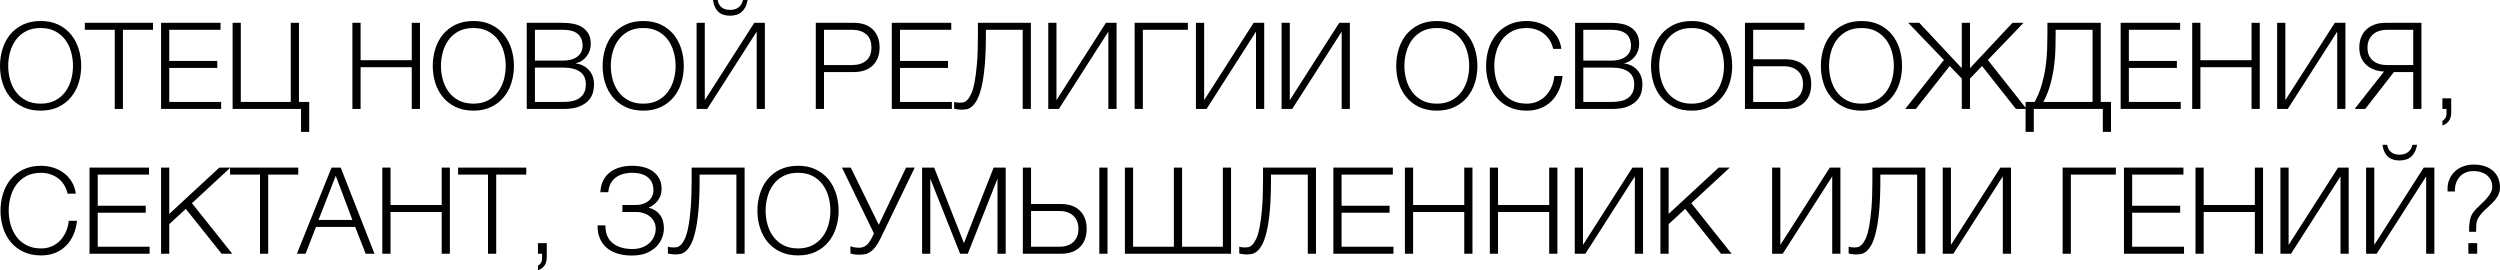
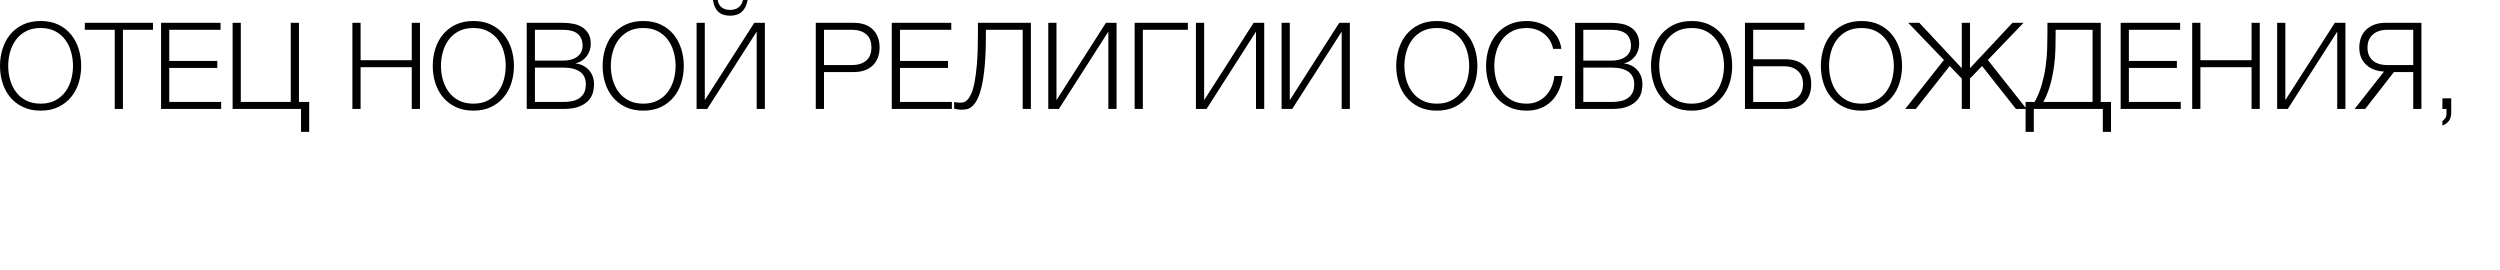
<svg xmlns="http://www.w3.org/2000/svg" xml:space="preserve" width="70.56mm" height="7.628mm" style="shape-rendering:geometricPrecision; text-rendering:geometricPrecision; image-rendering:optimizeQuality; fill-rule:evenodd; clip-rule:evenodd" viewBox="0 0 7227.76 781.34">
  <defs>
    <style type="text/css">  .fil0 {fill:black;fill-rule:nonzero}  </style>
  </defs>
  <g id="Слой_x0020_1">
    <g id="_2380335489872">
-       <path class="fil0" d="M158.9 731.33c11.96,-4.73 22.37,-11.42 31.22,-20.06 8.82,-8.64 16.04,-19.11 21.61,-31.44 5.59,-12.32 9.18,-26.16 10.84,-41.53l-23.74 0c-1.16,11.17 -3.83,21.57 -8.02,31.22 -4.19,9.65 -9.65,18.07 -16.37,25.3 -6.76,7.19 -14.85,12.9 -24.25,17.09 -9.43,4.2 -19.84,6.29 -31.22,6.29 -16.51,0 -30.72,-3.14 -42.57,-9.42 -11.85,-6.26 -21.57,-14.57 -29.12,-24.9 -7.56,-10.29 -13.12,-21.97 -16.74,-34.98 -3.61,-13.01 -5.42,-26.35 -5.42,-40.04 0,-13.48 1.81,-26.78 5.42,-39.89 3.62,-13.12 9.18,-24.83 16.74,-35.17 7.55,-10.34 17.27,-18.64 29.12,-24.9 11.85,-6.28 26.06,-9.39 42.57,-9.39 9.07,0 17.7,1.34 25.98,4.02 8.25,2.67 15.8,6.54 22.66,11.67 6.87,5.13 12.68,11.46 17.45,19.01 4.77,7.55 8.2,16.11 10.3,25.62l23.7 0c-1.63,-13.01 -5.53,-24.5 -11.68,-34.51 -6.18,-10.01 -13.84,-18.43 -23.02,-25.29 -9.21,-6.87 -19.44,-12.04 -30.71,-15.51 -11.28,-3.5 -22.84,-5.23 -34.69,-5.23 -19.55,0 -36.68,3.53 -51.46,10.62 -14.78,7.08 -27.02,16.63 -36.78,28.62 -9.75,11.96 -17.1,25.8 -21.97,41.49 -4.88,15.71 -7.33,32.05 -7.33,48.99 0,17.24 2.46,33.61 7.33,49.19 4.88,15.61 12.22,29.31 21.97,41.16 9.76,11.85 22,21.36 36.78,28.44 14.78,7.09 31.91,10.62 51.46,10.62 14.64,0 27.96,-2.35 39.93,-7.08zm99.91 2.2l173.71 0 0 -20.23 -149.96 0 0 -98.37 138.8 0 0 -20.2 -138.8 0 0 -90.02 148.23 0 0 -20.2 -171.98 0 0 249.02zm206.84 0l23.71 0 0 -85.46 47.81 -44.27 103.56 129.73 30.72 0 -116.51 -146.13 111.27 -102.88 -32.09 0 -144.76 133.92 0 -133.92 -23.71 0 0 249.02zm286.03 0l23.7 0 0 -228.82 86.87 0 0 -20.2 -197.09 0 0 20.2 86.52 0 0 228.82zm106.71 0l25.12 0 29.99 -77.44 113.36 0 30.35 77.44 25.48 0 -97.67 -249.02 -26.49 0 -100.14 249.02zm62.44 -97.64l49.88 -127.67 48.13 127.67 -98.01 0zm184.51 97.64l23.7 0 0 -120.66 147.9 0 0 120.66 23.71 0 0 -249.02 -23.71 0 0 108.12 -147.9 0 0 -108.12 -23.7 0 0 249.02zm305.53 0l23.74 0 0 -228.82 86.83 0 0 -20.2 -197.05 0 0 20.2 86.47 0 0 228.82zm169.89 -30.68l-25.49 0 0 30.68 11.89 0 0 11.85c0,6.98 -1.3,12.11 -3.86,15.37 -2.53,3.25 -5.2,5.81 -8.03,7.65l0 12.94c7.45,-2.35 13.55,-6.58 18.33,-12.75 4.77,-6.15 7.16,-14.34 7.16,-24.57l0 -41.16zm289.85 28.08c11.85,-5.23 21.39,-11.81 28.62,-19.73 7.19,-7.88 12.35,-16.37 15.5,-25.44 3.14,-9.07 4.7,-17.45 4.7,-25.11 0,-16.74 -3.87,-30.07 -11.68,-39.94 -7.81,-9.9 -18.32,-16.58 -31.54,-20.06l0 -1.04c4.4,-1.63 8.81,-4.08 13.22,-7.33 4.4,-3.25 8.38,-7.15 11.85,-11.67 3.5,-4.56 6.29,-9.65 8.38,-15.37 2.1,-5.71 3.14,-11.81 3.14,-18.32 0,-11.61 -2.2,-21.69 -6.61,-30.18 -4.45,-8.46 -10.48,-15.5 -18.14,-21.1 -7.7,-5.57 -16.7,-9.69 -27.03,-12.36 -10.38,-2.67 -21.36,-4.01 -32.95,-4.01 -13.05,0 -25.09,1.55 -36.14,4.69 -11.02,3.14 -20.64,7.92 -28.76,14.31 -8.13,6.4 -14.6,14.35 -19.37,23.89 -4.73,9.54 -7.48,20.71 -8.16,33.5l23.02 0c0.69,-9.25 2.82,-17.41 6.43,-24.46 3.61,-7.05 8.49,-12.94 14.67,-17.67 6.15,-4.73 13.41,-8.28 21.79,-10.59 8.39,-2.27 17.45,-3.43 27.22,-3.43 8.35,0 16.26,0.97 23.7,2.93 7.45,1.99 13.84,4.99 19.19,9.03 5.35,4.09 9.58,9.21 12.72,15.47 3.14,6.29 4.73,13.7 4.73,22.26 0,7.15 -1.33,13.48 -4.02,18.93 -2.67,5.43 -6.35,9.95 -10.98,13.55 -4.66,3.59 -10.01,6.33 -16.04,8.17 -6.07,1.84 -12.36,2.78 -18.87,2.78l-39.74 0 0 20.24 39.74 0c7.92,0 15.28,1.16 22.16,3.47 6.86,2.35 12.87,5.59 17.96,9.82 5.13,4.19 9.15,9.25 12.04,15.21 2.93,5.93 4.37,12.54 4.37,19.77 0,7.95 -1.56,15.47 -4.7,22.59 -3.14,7.12 -7.55,13.34 -13.27,18.71 -5.71,5.35 -12.71,9.62 -21.1,12.76 -8.38,3.13 -17.78,4.73 -28.26,4.73 -23.7,0 -42.67,-5.6 -56.84,-16.84 -14.2,-11.21 -21.29,-28.4 -21.29,-51.53l-22.66 0 0 2.1c0,13.25 2.24,25.15 6.8,35.74 4.52,10.58 11.02,19.54 19.51,26.85 8.49,7.33 18.9,12.94 31.22,16.77 12.32,3.83 26.16,5.75 41.52,5.75 17.45,0 32.09,-2.6 43.94,-7.85zm94.71 3.65c5.2,-0.69 10.45,-2.99 15.68,-6.97 5.24,-3.94 10.34,-10.3 15.35,-19.01 4.99,-8.71 9.48,-21.14 13.41,-37.33 3.97,-16.15 7.12,-36.61 9.43,-61.36 2.32,-24.79 3.47,-55.29 3.47,-91.58l0 -13.62 106.38 0 0 228.82 23.74 0 0 -249.02 -153.14 0 0 35.27c0,32.59 -0.91,60.1 -2.79,82.43 -1.84,22.37 -4.23,40.84 -7.16,55.37 -2.89,14.56 -6.25,25.76 -10.11,33.57 -3.83,7.81 -7.66,13.48 -11.49,17.1 -3.83,3.61 -7.52,5.71 -10.99,6.28 -3.5,0.58 -6.5,0.87 -9.07,0.87 -1.88,0 -4.7,-0.17 -8.56,-0.5 -3.83,-0.37 -6.69,-0.97 -8.53,-1.92l0 19.87c0.69,0.22 1.84,0.5 3.47,0.87 1.63,0.36 3.5,0.65 5.6,0.86 2.09,0.26 4.12,0.47 6.11,0.69 1.95,0.26 3.65,0.37 5.06,0.37 4.19,0 8.89,-0.37 14.13,-1.06zm393.27 -6.79c14.64,-7.08 26.85,-16.58 36.61,-28.44 9.75,-11.85 17.09,-25.55 21.96,-41.16 4.89,-15.58 7.34,-31.95 7.34,-49.19 0,-16.94 -2.46,-33.28 -7.34,-48.99 -4.88,-15.68 -12.21,-29.52 -21.96,-41.49 -9.76,-12 -21.97,-21.54 -36.61,-28.62 -14.67,-7.09 -31.76,-10.62 -51.28,-10.62 -19.55,0 -36.68,3.53 -51.46,10.62 -14.77,7.08 -27.02,16.63 -36.78,28.62 -9.79,11.96 -17.09,25.8 -21.97,41.49 -4.91,15.71 -7.33,32.05 -7.33,48.99 0,17.24 2.43,33.61 7.33,49.19 4.89,15.61 12.18,29.31 21.97,41.16 9.76,11.85 22.01,21.36 36.78,28.44 14.78,7.09 31.91,10.62 51.46,10.62 19.51,0 36.61,-3.53 51.28,-10.62zm-93.85 -19c-11.85,-6.26 -21.57,-14.57 -29.12,-24.9 -7.55,-10.29 -13.15,-21.97 -16.73,-34.98 -3.62,-13.01 -5.43,-26.35 -5.43,-40.04 0,-13.48 1.81,-26.78 5.43,-39.89 3.57,-13.12 9.18,-24.83 16.73,-35.17 7.55,-10.34 17.27,-18.64 29.12,-24.9 11.85,-6.28 26.06,-9.39 42.57,-9.39 16.27,0 30.32,3.11 42.2,9.39 11.86,6.26 21.54,14.57 29.13,24.9 7.55,10.34 13.11,22.04 16.73,35.17 3.62,13.11 5.39,26.41 5.39,39.89 0,13.7 -1.77,27.03 -5.39,40.04 -3.62,13.01 -9.18,24.69 -16.73,34.98 -7.59,10.34 -17.27,18.64 -29.13,24.9 -11.88,6.28 -25.94,9.42 -42.2,9.42 -16.51,0 -30.72,-3.14 -42.57,-9.42zm236.66 25.98c5.23,-1.04 10.34,-3.33 15.35,-6.79 4.99,-3.5 9.94,-8.42 14.81,-14.82 4.89,-6.39 9.86,-14.96 15,-25.65l98.01 -202.98 -25.12 0 -78.81 165.33 -80.91 -165.33 -25.48 0 92.44 190.45 -3.14 6.61c-5.56,11.85 -11.34,20.6 -17.27,26.16 -5.93,5.57 -13.3,8.39 -22.16,8.39 -5.56,0 -10.44,-0.44 -14.63,-1.23 -4.2,-0.83 -7.81,-1.81 -10.81,-2.97l0 20.93c2.53,0.94 6.11,1.73 10.62,2.42 4.56,0.73 9.61,1.06 15.18,1.06 6.03,0 11.67,-0.51 16.91,-1.56zm164.46 -1.23l23.7 0 0 -215.19 0.72 0 85.47 215.19 22.29 0 85.1 -215.19 0.73 0 0 215.19 23.7 0 0 -249.02 -34.87 0 -85.83 218.34 -86.15 -218.34 -34.87 0 0 249.02zm291.26 0l110.54 0c23.27,0 41.41,-6.39 54.42,-19.19 13.04,-12.75 19.54,-30.32 19.54,-52.65 0,-22.33 -6.5,-39.9 -19.54,-52.69 -13.01,-12.75 -31.15,-19.14 -54.42,-19.14l-86.83 0 0 -105.34 -23.7 0 0 249.02zm23.7 -20.23l0 -103.24 81.63 0c17.41,0 31.04,4.59 40.8,13.8 9.75,9.18 14.64,21.8 14.64,37.84 0,16.04 -4.89,28.65 -14.64,37.83 -9.76,9.19 -23.39,13.78 -40.8,13.78l-81.63 0zm197.41 20.23l23.7 0 0 -249.05 -23.7 0 0 249.05zm73.94 0l306.94 0 0 -249.02 -23.7 0 0 228.79 -117.88 0 0 -228.79 -23.74 0 0 228.79 -117.87 0 0 -228.79 -23.74 0 0 249.02zm365.01 1.04c5.23,-0.69 10.48,-2.99 15.71,-6.97 5.24,-3.94 10.34,-10.3 15.32,-19.01 5.03,-8.71 9.51,-21.14 13.45,-37.33 3.93,-16.15 7.08,-36.61 9.42,-61.36 2.32,-24.79 3.47,-55.29 3.47,-91.58l0 -13.62 106.39 0 0 228.82 23.7 0 0 -249.02 -153.11 0 0 35.27c0,32.59 -0.94,60.1 -2.79,82.43 -1.87,22.37 -4.26,40.84 -7.15,55.37 -2.9,14.56 -6.29,25.76 -10.12,33.57 -3.83,7.81 -7.66,13.48 -11.49,17.1 -3.86,3.61 -7.52,5.71 -10.98,6.28 -3.51,0.58 -6.55,0.87 -9.08,0.87 -1.87,0 -4.73,-0.17 -8.56,-0.5 -3.83,-0.37 -6.69,-0.97 -8.52,-1.92l0 19.87c0.69,0.22 1.83,0.5 3.46,0.87 1.63,0.36 3.5,0.65 5.6,0.86 2.1,0.26 4.12,0.47 6.11,0.69 1.96,0.26 3.65,0.37 5.03,0.37 4.19,0 8.92,-0.37 14.13,-1.06zm237.71 -1.04l173.71 0 0 -20.23 -149.97 0 0 -98.37 138.81 0 0 -20.2 -138.81 0 0 -90.02 148.23 0 0 -20.2 -171.97 0 0 249.02zm206.84 0l23.7 0 0 -120.66 147.9 0 0 120.66 23.7 0 0 -249.02 -23.7 0 0 108.12 -147.9 0 0 -108.12 -23.7 0 0 249.02zm245.54 0l23.7 0 0 -120.66 147.9 0 0 120.66 23.71 0 0 -249.02 -23.71 0 0 108.12 -147.9 0 0 -108.12 -23.7 0 0 249.02zm245.54 0l30.72 0 142.99 -223.57 0 223.57 23.7 0 0 -249.02 -30.68 0 -142.99 223.58 0 -223.58 -23.74 0 0 249.02zm247.64 0l23.74 0 0 -85.46 47.76 -44.27 103.61 129.73 30.68 0 -116.51 -146.13 111.26 -102.88 -32.09 0 -144.72 133.92 0 -133.92 -23.74 0 0 249.02zm322.98 0l30.72 0 142.99 -223.57 0 223.57 23.71 0 0 -249.02 -30.69 0 -142.99 223.58 0 -223.58 -23.74 0 0 249.02zm255.49 1.04c5.23,-0.69 10.48,-2.99 15.71,-6.97 5.24,-3.94 10.34,-10.3 15.37,-19.01 4.98,-8.71 9.46,-21.14 13.4,-37.33 3.94,-16.15 7.09,-36.61 9.43,-61.36 2.32,-24.79 3.47,-55.29 3.47,-91.58l0 -13.62 106.39 0 0 228.82 23.73 0 0 -249.02 -153.14 0 0 35.27c0,32.59 -0.94,60.1 -2.79,82.43 -1.88,22.37 -4.23,40.84 -7.16,55.37 -2.89,14.56 -6.28,25.76 -10.11,33.57 -3.83,7.81 -7.66,13.48 -11.49,17.1 -3.83,3.61 -7.52,5.71 -10.99,6.28 -3.5,0.58 -6.54,0.87 -9.07,0.87 -1.88,0 -4.73,-0.17 -8.56,-0.5 -3.83,-0.37 -6.69,-0.97 -8.53,-1.92l0 19.87c0.69,0.22 1.84,0.5 3.47,0.87 1.63,0.36 3.5,0.65 5.6,0.86 2.09,0.26 4.12,0.47 6.11,0.69 1.95,0.26 3.65,0.37 5.06,0.37 4.16,0 8.89,-0.37 14.09,-1.06zm237.7 -1.04l30.72 0 142.99 -223.57 0 223.57 23.74 0 0 -249.02 -30.71 0 -143 223.58 0 -223.58 -23.74 0 0 249.02zm346.73 0l23.71 0 0 -228.82 130.09 0 0 -20.2 -153.8 0 0 249.02zm177.18 0l173.71 0 0 -20.23 -150 0 0 -98.37 138.84 0 0 -20.2 -138.84 0 0 -90.02 148.27 0 0 -20.2 -171.98 0 0 249.02zm206.84 0l23.7 0 0 -120.66 147.91 0 0 120.66 23.7 0 0 -249.02 -23.7 0 0 108.12 -147.91 0 0 -108.12 -23.7 0 0 249.02zm245.54 0l30.68 0 143.03 -223.57 0 223.57 23.71 0 0 -249.02 -30.68 0 -143.03 223.58 0 -223.58 -23.71 0 0 249.02zm247.64 0l30.68 0 143.03 -223.57 0 223.57 23.7 0 0 -249.02 -30.68 0 -143.03 223.58 0 -223.58 -23.7 0 0 249.02zm131.15 -281.28c8.38,-7.81 13.84,-19.01 16.4,-33.68l-13.62 0c-1.84,9.07 -5.99,16.11 -12.35,21.1 -6.4,5.03 -14.61,7.52 -24.61,7.52 -10.44,0 -18.79,-2.56 -24.93,-7.69 -6.18,-5.1 -9.82,-12.08 -10.98,-20.93l-13.62 0c1.87,14.67 6.86,25.87 15.03,33.68 8.13,7.76 19.51,11.67 34.15,11.67 14.67,0 26.16,-3.9 34.55,-11.67zm186.96 217.83c0,-7.01 0.22,-14.13 0.69,-21.46 0.47,-7.33 2.67,-14.02 6.62,-20.06 5.13,-7.92 11.17,-15.07 18.14,-21.47 6.98,-6.39 13.73,-12.71 20.23,-19 6.5,-6.26 12.04,-13.08 16.55,-20.38 4.56,-7.33 6.83,-16.11 6.83,-26.35 0,-9.75 -1.77,-18.71 -5.24,-26.85 -3.5,-8.16 -8.49,-15.07 -15,-20.77 -6.5,-5.67 -14.48,-10.12 -23.89,-13.22 -9.42,-3.14 -20.06,-4.74 -31.91,-4.74 -11.41,0 -21.86,1.88 -31.4,5.6 -9.55,3.73 -17.74,9 -24.61,15.87 -6.86,6.86 -12.03,15.07 -15.5,24.57 -3.5,9.54 -4.77,20.13 -3.83,31.76l20.93 0c-0.26,-8.39 0.79,-16.12 3.13,-23.2 2.32,-7.09 5.79,-13.3 10.34,-18.68 4.52,-5.35 10.19,-9.51 16.95,-12.54 6.76,-3.03 14.49,-4.56 23.09,-4.56 8.64,0 16.34,1.2 23.09,3.51 6.8,2.3 12.51,5.52 17.17,9.57 4.66,4.09 8.2,8.86 10.66,14.31 2.46,5.46 3.69,11.35 3.69,17.64 0,6.5 -1.6,12.54 -4.7,18.14 -3.14,5.56 -7.05,10.98 -11.71,16.18 -4.66,5.24 -9.75,10.41 -15.32,15.54 -5.6,5.1 -10.95,10.34 -16.04,15.68 -9.08,9.55 -14.6,19.55 -16.58,29.99 -1.99,10.49 -2.86,22.12 -2.6,34.91l20.23 0zm3.11 32.78l-25.48 0 0 30.68 25.48 0 0 -30.68zm0 30.68l0 -30.68z" />
      <path class="fil0" d="M168.83 309.23c14.64,-7.09 26.85,-16.55 36.61,-28.45 9.79,-11.85 17.09,-25.55 22,-41.16 4.88,-15.57 7.3,-31.94 7.3,-49.18 0,-16.95 -2.43,-33.28 -7.3,-49 -4.92,-15.68 -12.21,-29.52 -22,-41.49 -9.76,-12 -21.97,-21.5 -36.61,-28.62 -14.64,-7.08 -31.72,-10.62 -51.28,-10.62 -19.51,0 -36.67,3.54 -51.45,10.62 -14.75,7.12 -27.03,16.63 -36.79,28.62 -9.75,11.96 -17.09,25.8 -21.96,41.49 -4.89,15.72 -7.34,32.05 -7.34,49 0,17.24 2.46,33.61 7.34,49.18 4.88,15.61 12.21,29.31 21.96,41.16 9.76,11.89 22.04,21.36 36.79,28.45 14.78,7.08 31.94,10.62 51.45,10.62 19.55,0 36.64,-3.54 51.28,-10.62zm-93.81 -19.01c-11.89,-6.25 -21.57,-14.57 -29.12,-24.9 -7.59,-10.29 -13.15,-21.97 -16.77,-34.98 -3.62,-13.01 -5.39,-26.34 -5.39,-40.03 0,-13.48 1.77,-26.78 5.39,-39.9 3.62,-13.12 9.18,-24.83 16.77,-35.16 7.55,-10.34 17.23,-18.65 29.12,-24.9 11.85,-6.29 26.02,-9.39 42.53,-9.39 16.27,0 30.36,3.1 42.21,9.39 11.85,6.25 21.57,14.57 29.12,24.9 7.55,10.33 13.12,22.03 16.73,35.16 3.62,13.12 5.43,26.42 5.43,39.9 0,13.7 -1.81,27.02 -5.43,40.03 -3.61,13.01 -9.18,24.69 -16.73,34.98 -7.55,10.34 -17.27,18.65 -29.12,24.9 -11.85,6.29 -25.95,9.43 -42.21,9.43 -16.51,0 -30.68,-3.14 -42.53,-9.43zm256.71 24.76l23.71 0 0 -228.82 86.83 0 0 -20.2 -197.05 0 0 20.2 86.51 0 0 228.82zm133.92 0l173.71 0 0 -20.24 -149.99 0 0 -98.33 138.83 0 0 -20.24 -138.83 0 0 -90.01 148.26 0 0 -20.2 -171.98 0 0 249.02zm404.62 66.26l23.7 0 0 -86.51 -29.66 0 0 -228.78 -23.7 0 0 228.78 -144.4 0 0 -228.78 -23.71 0 0 249.02 197.78 0 0 66.26zm148.56 -66.26l23.73 0 0 -120.67 147.87 0 0 120.67 23.74 0 0 -249.02 -23.74 0 0 108.12 -147.87 0 0 -108.12 -23.73 0 0 249.02zm401.11 -5.75c14.67,-7.09 26.89,-16.55 36.64,-28.45 9.76,-11.85 17.1,-25.55 21.97,-41.16 4.88,-15.57 7.33,-31.94 7.33,-49.18 0,-16.95 -2.46,-33.28 -7.33,-49 -4.88,-15.68 -12.21,-29.52 -21.97,-41.49 -9.75,-12 -21.97,-21.5 -36.64,-28.62 -14.64,-7.08 -31.72,-10.62 -51.24,-10.62 -19.55,0 -36.72,3.54 -51.46,10.62 -14.78,7.12 -27.03,16.63 -36.78,28.62 -9.79,11.96 -17.1,25.8 -22.01,41.49 -4.88,15.72 -7.29,32.05 -7.29,49 0,17.24 2.42,33.61 7.29,49.18 4.92,15.61 12.22,29.31 22.01,41.16 9.75,11.89 22,21.36 36.78,28.45 14.74,7.08 31.91,10.62 51.46,10.62 19.51,0 36.6,-3.54 51.24,-10.62zm-93.81 -19.01c-11.85,-6.25 -21.57,-14.57 -29.13,-24.9 -7.55,-10.29 -13.15,-21.97 -16.73,-34.98 -3.62,-13.01 -5.42,-26.34 -5.42,-40.03 0,-13.48 1.8,-26.78 5.42,-39.9 3.57,-13.12 9.18,-24.83 16.73,-35.16 7.56,-10.34 17.28,-18.65 29.13,-24.9 11.85,-6.29 26.05,-9.39 42.57,-9.39 16.26,0 30.31,3.1 42.16,9.39 11.89,6.25 21.58,14.57 29.13,24.9 7.55,10.33 13.15,22.03 16.77,35.16 3.57,13.12 5.38,26.42 5.38,39.9 0,13.7 -1.8,27.02 -5.38,40.03 -3.62,13.01 -9.22,24.69 -16.77,34.98 -7.55,10.34 -17.24,18.65 -29.13,24.9 -11.85,6.29 -25.91,9.43 -42.16,9.43 -16.52,0 -30.72,-3.14 -42.57,-9.43zm196.72 24.76l105.33 0c20.24,0 36.28,-2.53 48.13,-7.66 11.86,-5.13 20.81,-11.39 26.86,-18.83 6.03,-7.45 9.94,-15.18 11.67,-23.2 1.77,-8.02 2.64,-15.07 2.64,-21.1 0,-16.27 -4.77,-29.96 -14.31,-40.98 -9.55,-11.05 -22.34,-17.63 -38.38,-19.73l0 -0.69c6.5,-1.41 12.39,-3.83 17.64,-7.33 5.23,-3.47 9.75,-7.7 13.58,-12.72 3.83,-4.99 6.79,-10.59 8.89,-16.73 2.1,-6.19 3.14,-12.51 3.14,-19.01 0,-11.64 -2.2,-21.36 -6.62,-29.12 -4.45,-7.81 -10.29,-14.09 -17.63,-18.83 -7.3,-4.77 -15.8,-8.17 -25.44,-10.12 -9.65,-1.99 -19.73,-2.96 -30.18,-2.96l-105.33 0 0 249.02zm23.7 -20.24l0 -99.37 81.63 0c21.14,0 37.37,4.01 48.65,12.03 11.28,8.03 16.91,20.06 16.91,36.11 0,10.22 -1.73,18.57 -5.2,25.11 -3.5,6.5 -8.28,11.75 -14.31,15.68 -6.07,3.94 -13.05,6.69 -20.93,8.2 -7.91,1.52 -16.3,2.24 -25.12,2.24l-81.63 0zm0 -119.61l0 -88.96 81.63 0c37.44,0 56.16,15.61 56.16,46.76 0,5.82 -1.16,11.27 -3.51,16.37 -2.3,5.13 -5.82,9.61 -10.44,13.44 -4.66,3.83 -10.52,6.86 -17.64,9.07 -7.08,2.21 -15.28,3.33 -24.57,3.33l-81.63 0zm364.51 134.11c14.64,-7.09 26.85,-16.55 36.61,-28.45 9.75,-11.85 17.09,-25.55 21.96,-41.16 4.89,-15.57 7.34,-31.94 7.34,-49.18 0,-16.95 -2.46,-33.28 -7.34,-49 -4.88,-15.68 -12.21,-29.52 -21.96,-41.49 -9.76,-12 -21.97,-21.5 -36.61,-28.62 -14.67,-7.08 -31.76,-10.62 -51.28,-10.62 -19.55,0 -36.68,3.54 -51.46,10.62 -14.77,7.12 -27.02,16.63 -36.78,28.62 -9.75,11.96 -17.09,25.8 -21.97,41.49 -4.88,15.72 -7.33,32.05 -7.33,49 0,17.24 2.46,33.61 7.33,49.18 4.89,15.61 12.22,29.31 21.97,41.16 9.76,11.89 22.01,21.36 36.78,28.45 14.78,7.08 31.91,10.62 51.46,10.62 19.51,0 36.61,-3.54 51.28,-10.62zm-93.85 -19.01c-11.85,-6.25 -21.57,-14.57 -29.12,-24.9 -7.55,-10.29 -13.12,-21.97 -16.73,-34.98 -3.62,-13.01 -5.43,-26.34 -5.43,-40.03 0,-13.48 1.81,-26.78 5.43,-39.9 3.61,-13.12 9.18,-24.83 16.73,-35.16 7.55,-10.34 17.27,-18.65 29.12,-24.9 11.85,-6.29 26.06,-9.39 42.57,-9.39 16.27,0 30.35,3.1 42.2,9.39 11.86,6.25 21.58,14.57 29.13,24.9 7.55,10.33 13.11,22.03 16.73,35.16 3.62,13.12 5.42,26.42 5.42,39.9 0,13.7 -1.8,27.02 -5.42,40.03 -3.62,13.01 -9.18,24.69 -16.73,34.98 -7.55,10.34 -17.27,18.65 -29.13,24.9 -11.85,6.29 -25.94,9.43 -42.2,9.43 -16.51,0 -30.72,-3.14 -42.57,-9.43zm196.73 24.76l30.68 0 143.03 -223.58 0 223.58 23.7 0 0 -249.02 -30.68 0 -143.03 223.57 0 -223.57 -23.7 0 0 249.02zm131.14 -281.29c8.38,-7.81 13.84,-19 16.4,-33.68l-13.58 0c-1.87,9.08 -6,16.12 -12.39,21.11 -6.39,5.02 -14.6,7.51 -24.6,7.51 -10.45,0 -18.76,-2.56 -24.94,-7.69 -6.14,-5.09 -9.82,-12.07 -10.98,-20.93l-13.59 0c1.84,14.68 6.87,25.87 15.01,33.68 8.12,7.77 19.51,11.68 34.18,11.68 14.64,0 26.16,-3.9 34.51,-11.68zm213.45 281.29l23.74 0 0 -106.72 86.83 0c11.17,0 21.29,-1.59 30.36,-4.73 9.07,-3.14 16.84,-7.77 23.38,-13.95 6.5,-6.15 11.49,-13.65 15,-22.47 3.47,-8.85 5.2,-18.87 5.2,-29.99 0,-11.17 -1.73,-21.17 -5.2,-29.99 -3.5,-8.86 -8.49,-16.34 -15,-22.51 -6.54,-6.15 -14.31,-10.81 -23.38,-13.95 -9.08,-3.14 -19.2,-4.69 -30.36,-4.69l-110.58 0 0 249.02zm23.74 -126.96l0 -101.86 81.6 0c16.51,0 29.88,4.19 40.11,12.57 10.26,8.39 15.35,21.14 15.35,38.38 0,17.2 -5.09,29.99 -15.35,38.34 -10.23,8.38 -23.6,12.57 -40.11,12.57l-81.6 0zm196.01 126.96l173.71 0 0 -20.24 -149.96 0 0 -98.33 138.8 0 0 -20.24 -138.8 0 0 -90.01 148.23 0 0 -20.2 -171.98 0 0 249.02zm214.68 1.04c5.24,-0.69 10.48,-3 15.68,-6.98 5.24,-3.94 10.38,-10.29 15.37,-19.01 4.99,-8.71 9.46,-21.13 13.44,-37.33 3.94,-16.15 7.08,-36.6 9.39,-61.36 2.36,-24.79 3.5,-55.28 3.5,-91.57l0 -13.62 106.39 0 0 228.82 23.7 0 0 -249.02 -153.11 0 0 35.27c0,32.59 -0.93,60.09 -2.78,82.43 -1.88,22.36 -4.27,40.83 -7.16,55.36 -2.93,14.57 -6.29,25.76 -10.12,33.57 -3.83,7.81 -7.69,13.48 -11.52,17.1 -3.83,3.62 -7.48,5.71 -10.98,6.29 -3.47,0.57 -6.5,0.87 -9.08,0.87 -1.84,0 -4.7,-0.15 -8.52,-0.51 -3.83,-0.36 -6.69,-0.97 -8.57,-1.92l0 19.88c0.73,0.22 1.88,0.5 3.51,0.86 1.62,0.36 3.46,0.66 5.56,0.87 2.1,0.26 4.12,0.47 6.11,0.72 1.99,0.23 3.69,0.33 5.06,0.33 4.19,0 8.89,-0.33 14.13,-1.04zm237.71 -1.04l30.68 0 143.03 -223.58 0 223.58 23.7 0 0 -249.02 -30.68 0 -143.03 223.57 0 -223.57 -23.7 0 0 249.02zm249.74 0l23.7 0 0 -228.82 130.12 0 0 -20.2 -153.83 0 0 249.02zm177.17 0l30.72 0 142.99 -223.58 0 223.58 23.7 0 0 -249.02 -30.68 0 -142.99 223.57 0 -223.57 -23.74 0 0 249.02zm247.64 0l30.72 0 142.99 -223.58 0 223.58 23.7 0 0 -249.02 -30.68 0 -142.99 223.57 0 -223.57 -23.74 0 0 249.02zm500.21 -5.75c14.63,-7.09 26.85,-16.55 36.6,-28.45 9.76,-11.85 17.1,-25.55 21.97,-41.16 4.88,-15.57 7.33,-31.94 7.33,-49.18 0,-16.95 -2.46,-33.28 -7.33,-49 -4.88,-15.68 -12.21,-29.52 -21.97,-41.49 -9.75,-12 -21.97,-21.5 -36.6,-28.62 -14.68,-7.08 -31.76,-10.62 -51.28,-10.62 -19.55,0 -36.68,3.54 -51.46,10.62 -14.78,7.12 -27.03,16.63 -36.78,28.62 -9.79,11.96 -17.1,25.8 -21.97,41.49 -4.92,15.72 -7.33,32.05 -7.33,49 0,17.24 2.42,33.61 7.33,49.18 4.88,15.61 12.18,29.31 21.97,41.16 9.75,11.89 22,21.36 36.78,28.45 14.78,7.08 31.91,10.62 51.46,10.62 19.51,0 36.6,-3.54 51.28,-10.62zm-93.85 -19.01c-11.85,-6.25 -21.57,-14.57 -29.12,-24.9 -7.56,-10.29 -13.12,-21.97 -16.74,-34.98 -3.62,-13.01 -5.42,-26.34 -5.42,-40.03 0,-13.48 1.8,-26.78 5.42,-39.9 3.62,-13.12 9.18,-24.83 16.74,-35.16 7.55,-10.34 17.27,-18.65 29.12,-24.9 11.85,-6.29 26.05,-9.39 42.57,-9.39 16.26,0 30.31,3.1 42.2,9.39 11.85,6.25 21.54,14.57 29.13,24.9 7.55,10.33 13.11,22.03 16.73,35.16 3.62,13.12 5.39,26.42 5.39,39.9 0,13.7 -1.77,27.02 -5.39,40.03 -3.62,13.01 -9.18,24.69 -16.73,34.98 -7.59,10.34 -17.28,18.65 -29.13,24.9 -11.89,6.29 -25.95,9.43 -42.2,9.43 -16.52,0 -30.72,-3.14 -42.57,-9.43zm342.35 22.55c11.96,-4.73 22.37,-11.41 31.22,-20.06 8.82,-8.64 16.04,-19.11 21.61,-31.44 5.6,-12.32 9.18,-26.16 10.81,-41.52l-23.71 0c-1.16,11.17 -3.83,21.57 -8.02,31.22 -4.19,9.65 -9.65,18.07 -16.4,25.29 -6.73,7.19 -14.82,12.91 -24.26,17.1 -9.39,4.19 -19.8,6.29 -31.18,6.29 -16.51,0 -30.72,-3.14 -42.57,-9.43 -11.85,-6.25 -21.57,-14.57 -29.12,-24.9 -7.55,-10.29 -13.15,-21.97 -16.74,-34.98 -3.61,-13.01 -5.42,-26.34 -5.42,-40.03 0,-13.48 1.81,-26.78 5.42,-39.9 3.59,-13.12 9.19,-24.83 16.74,-35.16 7.55,-10.34 17.27,-18.65 29.12,-24.9 11.85,-6.29 26.06,-9.39 42.57,-9.39 9.07,0 17.71,1.33 25.98,4.01 8.25,2.67 15.8,6.55 22.66,11.68 6.87,5.13 12.69,11.45 17.45,19 4.77,7.56 8.2,16.12 10.26,25.63l23.74 0c-1.63,-13.01 -5.53,-24.5 -11.71,-34.52 -6.15,-10.01 -13.84,-18.43 -23.02,-25.29 -9.18,-6.86 -19.41,-12.04 -30.68,-15.5 -11.28,-3.51 -22.84,-5.24 -34.69,-5.24 -19.55,0 -36.71,3.54 -51.46,10.62 -14.77,7.12 -27.02,16.63 -36.78,28.62 -9.79,11.96 -17.1,25.8 -22,41.49 -4.89,15.72 -7.3,32.05 -7.3,49 0,17.24 2.42,33.61 7.3,49.18 4.91,15.61 12.21,29.31 22,41.16 9.76,11.89 22.01,21.36 36.78,28.45 14.75,7.08 31.91,10.62 51.46,10.62 14.64,0 27.93,-2.36 39.93,-7.09zm99.91 2.21l105.34 0c20.23,0 36.28,-2.53 48.13,-7.66 11.85,-5.13 20.81,-11.39 26.85,-18.83 6.07,-7.45 9.94,-15.18 11.71,-23.2 1.73,-8.02 2.6,-15.07 2.6,-21.1 0,-16.27 -4.77,-29.96 -14.31,-40.98 -9.54,-11.05 -22.3,-17.63 -38.34,-19.73l0 -0.69c6.5,-1.41 12.36,-3.83 17.6,-7.33 5.24,-3.47 9.76,-7.7 13.59,-12.72 3.86,-4.99 6.82,-10.59 8.92,-16.73 2.06,-6.19 3.1,-12.51 3.1,-19.01 0,-11.64 -2.2,-21.36 -6.61,-29.12 -4.41,-7.81 -10.3,-14.09 -17.6,-18.83 -7.33,-4.77 -15.83,-8.17 -25.48,-10.12 -9.65,-1.99 -19.7,-2.96 -30.18,-2.96l-105.34 0 0 249.02zm23.71 -20.24l0 -99.37 81.63 0c21.17,0 37.37,4.01 48.68,12.03 11.27,8.03 16.91,20.06 16.91,36.11 0,10.22 -1.77,18.57 -5.24,25.11 -3.5,6.5 -8.28,11.75 -14.31,15.68 -6.03,3.94 -13.01,6.69 -20.92,8.2 -7.92,1.52 -16.27,2.24 -25.12,2.24l-81.63 0zm0 -119.61l0 -88.96 81.63 0c37.44,0 56.15,15.61 56.15,46.76 0,5.82 -1.16,11.27 -3.47,16.37 -2.35,5.13 -5.82,9.61 -10.48,13.44 -4.66,3.83 -10.51,6.86 -17.6,9.07 -7.12,2.21 -15.31,3.33 -24.6,3.33l-81.63 0zm364.5 134.11c14.64,-7.09 26.85,-16.55 36.61,-28.45 9.79,-11.85 17.1,-25.55 22,-41.16 4.89,-15.57 7.3,-31.94 7.3,-49.18 0,-16.95 -2.42,-33.28 -7.3,-49 -4.91,-15.68 -12.21,-29.52 -22,-41.49 -9.76,-12 -21.97,-21.5 -36.61,-28.62 -14.63,-7.08 -31.72,-10.62 -51.28,-10.62 -19.51,0 -36.67,3.54 -51.45,10.62 -14.74,7.12 -27.03,16.63 -36.78,28.62 -9.76,11.96 -17.1,25.8 -21.97,41.49 -4.89,15.72 -7.33,32.05 -7.33,49 0,17.24 2.45,33.61 7.33,49.18 4.88,15.61 12.21,29.31 21.97,41.16 9.75,11.89 22.04,21.36 36.78,28.45 14.78,7.08 31.94,10.62 51.45,10.62 19.55,0 36.65,-3.54 51.28,-10.62zm-93.84 -19.01c-11.85,-6.25 -21.54,-14.57 -29.09,-24.9 -7.59,-10.29 -13.15,-21.97 -16.77,-34.98 -3.62,-13.01 -5.39,-26.34 -5.39,-40.03 0,-13.48 1.77,-26.78 5.39,-39.9 3.62,-13.12 9.18,-24.83 16.77,-35.16 7.55,-10.34 17.24,-18.65 29.09,-24.9 11.88,-6.29 26.05,-9.39 42.56,-9.39 16.27,0 30.36,3.1 42.21,9.39 11.85,6.25 21.57,14.57 29.12,24.9 7.56,10.33 13.12,22.03 16.74,35.16 3.61,13.12 5.42,26.42 5.42,39.9 0,13.7 -1.81,27.02 -5.42,40.03 -3.62,13.01 -9.18,24.69 -16.74,34.98 -7.55,10.34 -17.27,18.65 -29.12,24.9 -11.85,6.29 -25.95,9.43 -42.21,9.43 -16.51,0 -30.68,-3.14 -42.56,-9.43zm196.72 24.76l117.55 0c23.27,0 41.37,-6.4 54.42,-19.2 13.01,-12.75 19.51,-30.32 19.51,-52.65 0,-22.33 -6.5,-39.89 -19.51,-52.68 -13.05,-12.75 -31.15,-19.16 -54.42,-19.16l-93.81 0 0 -85.13 148.23 0 0 -20.2 -171.98 0 0 249.02zm23.74 -20.24l0 -103.24 88.56 0c17.45,0 31.05,4.63 40.84,13.81 9.75,9.18 14.63,21.79 14.63,37.83 0,16.05 -4.88,28.66 -14.63,37.84 -9.79,9.18 -23.39,13.77 -40.84,13.77l-88.56 0zm364.47 14.49c14.67,-7.09 26.85,-16.55 36.64,-28.45 9.76,-11.85 17.1,-25.55 21.97,-41.16 4.88,-15.57 7.33,-31.94 7.33,-49.18 0,-16.95 -2.46,-33.28 -7.33,-49 -4.88,-15.68 -12.21,-29.52 -21.97,-41.49 -9.79,-12 -21.97,-21.5 -36.64,-28.62 -14.64,-7.08 -31.73,-10.62 -51.28,-10.62 -19.51,0 -36.68,3.54 -51.42,10.62 -14.78,7.12 -27.03,16.63 -36.83,28.62 -9.75,11.96 -17.1,25.8 -21.97,41.49 -4.88,15.72 -7.29,32.05 -7.29,49 0,17.24 2.42,33.61 7.29,49.18 4.88,15.61 12.22,29.31 21.97,41.16 9.79,11.89 22.04,21.36 36.83,28.45 14.74,7.08 31.91,10.62 51.42,10.62 19.54,0 36.64,-3.54 51.28,-10.62zm-93.81 -19.01c-11.85,-6.25 -21.57,-14.57 -29.13,-24.9 -7.55,-10.29 -13.15,-21.97 -16.73,-34.98 -3.62,-13.01 -5.42,-26.34 -5.42,-40.03 0,-13.48 1.8,-26.78 5.42,-39.9 3.57,-13.12 9.18,-24.83 16.73,-35.16 7.56,-10.34 17.28,-18.65 29.13,-24.9 11.85,-6.29 26.02,-9.39 42.53,-9.39 16.3,0 30.35,3.1 42.2,9.39 11.85,6.25 21.57,14.57 29.13,24.9 7.55,10.33 13.15,22.03 16.77,35.16 3.57,13.12 5.38,26.42 5.38,39.9 0,13.7 -1.8,27.02 -5.38,40.03 -3.62,13.01 -9.22,24.69 -16.77,34.98 -7.56,10.34 -17.28,18.65 -29.13,24.9 -11.85,6.29 -25.91,9.43 -42.2,9.43 -16.51,0 -30.68,-3.14 -42.53,-9.43zm168.79 24.76l30.72 0 98 -124.17 34.87 36.28 0 87.89 23.74 0 0 -87.89 34.87 -36.28 98.01 124.17 30.71 0 -111.98 -141.63 103.24 -107.39 -32.09 0 -122.76 131.14 0 -131.14 -23.74 0 0 131.14 -122.76 -131.14 -32.08 0 103.24 107.39 -111.99 141.63zm348.1 66.26l23.74 0 0 -66.26 199.51 0 0 66.26 23.7 0 0 -86.51 -29.63 0 0 -228.78 -154.19 0 0 32.77c0,14.17 -0.29,29.31 -0.87,45.36 -0.57,16.04 -2.09,32.55 -4.52,49.51 -2.45,16.98 -6.11,34 -10.98,51.09 -4.88,17.1 -11.75,33.78 -20.6,50.05l-26.16 0 0 86.51zm51.28 -86.51c8.85,-16.48 15.65,-33.57 20.42,-51.24 4.77,-17.67 8.32,-35.24 10.62,-52.69 2.32,-17.45 3.69,-34.37 4.02,-50.74 0.36,-16.41 0.54,-31.58 0.54,-45.53l0 -8.38 106.71 0 0 208.58 -142.3 0zm223.57 20.24l173.71 0 0 -20.24 -149.96 0 0 -98.33 138.8 0 0 -20.24 -138.8 0 0 -90.01 148.23 0 0 -20.2 -171.98 0 0 249.02zm206.84 0l23.71 0 0 -120.67 147.9 0 0 120.67 23.7 0 0 -249.02 -23.7 0 0 108.12 -147.9 0 0 -108.12 -23.71 0 0 249.02zm245.55 0l30.68 0 143.03 -223.58 0 223.58 23.7 0 0 -249.02 -30.68 0 -143.03 223.57 0 -223.57 -23.7 0 0 249.02zm223.93 0l30.68 0 83.01 -106.72 55.83 0 0 106.72 23.7 0 0 -249.02 -104.29 0c-11.64,0 -22.04,1.66 -31.22,5.06 -9.18,3.36 -17.1,8.12 -23.7,14.27 -6.65,6.18 -11.71,13.65 -15.18,22.51 -3.5,8.82 -5.23,18.83 -5.23,29.99 0,10.91 1.8,20.53 5.42,28.76 3.57,8.28 8.59,15.28 15,21.1 6.39,5.82 13.95,10.38 22.66,13.62 8.71,3.26 18.21,5.1 28.44,5.56l-85.1 108.13zm94.18 -126.96c-17.45,0 -31.29,-4.36 -41.53,-13.08 -10.22,-8.71 -15.35,-21.1 -15.35,-37.14 0,-16.04 5.13,-28.66 15.35,-37.84 10.23,-9.18 24.07,-13.8 41.53,-13.8l75.34 0 0 101.86 -75.34 0zm185.19 96.27l-25.48 0 0 30.69 11.89 0 0 11.85c0,6.98 -1.3,12.1 -3.86,15.35 -2.57,3.25 -5.2,5.82 -8.03,7.66l0 12.94c7.45,-2.36 13.55,-6.58 18.33,-12.76 4.77,-6.14 7.15,-14.34 7.15,-24.56l0 -41.17z" />
    </g>
  </g>
</svg>